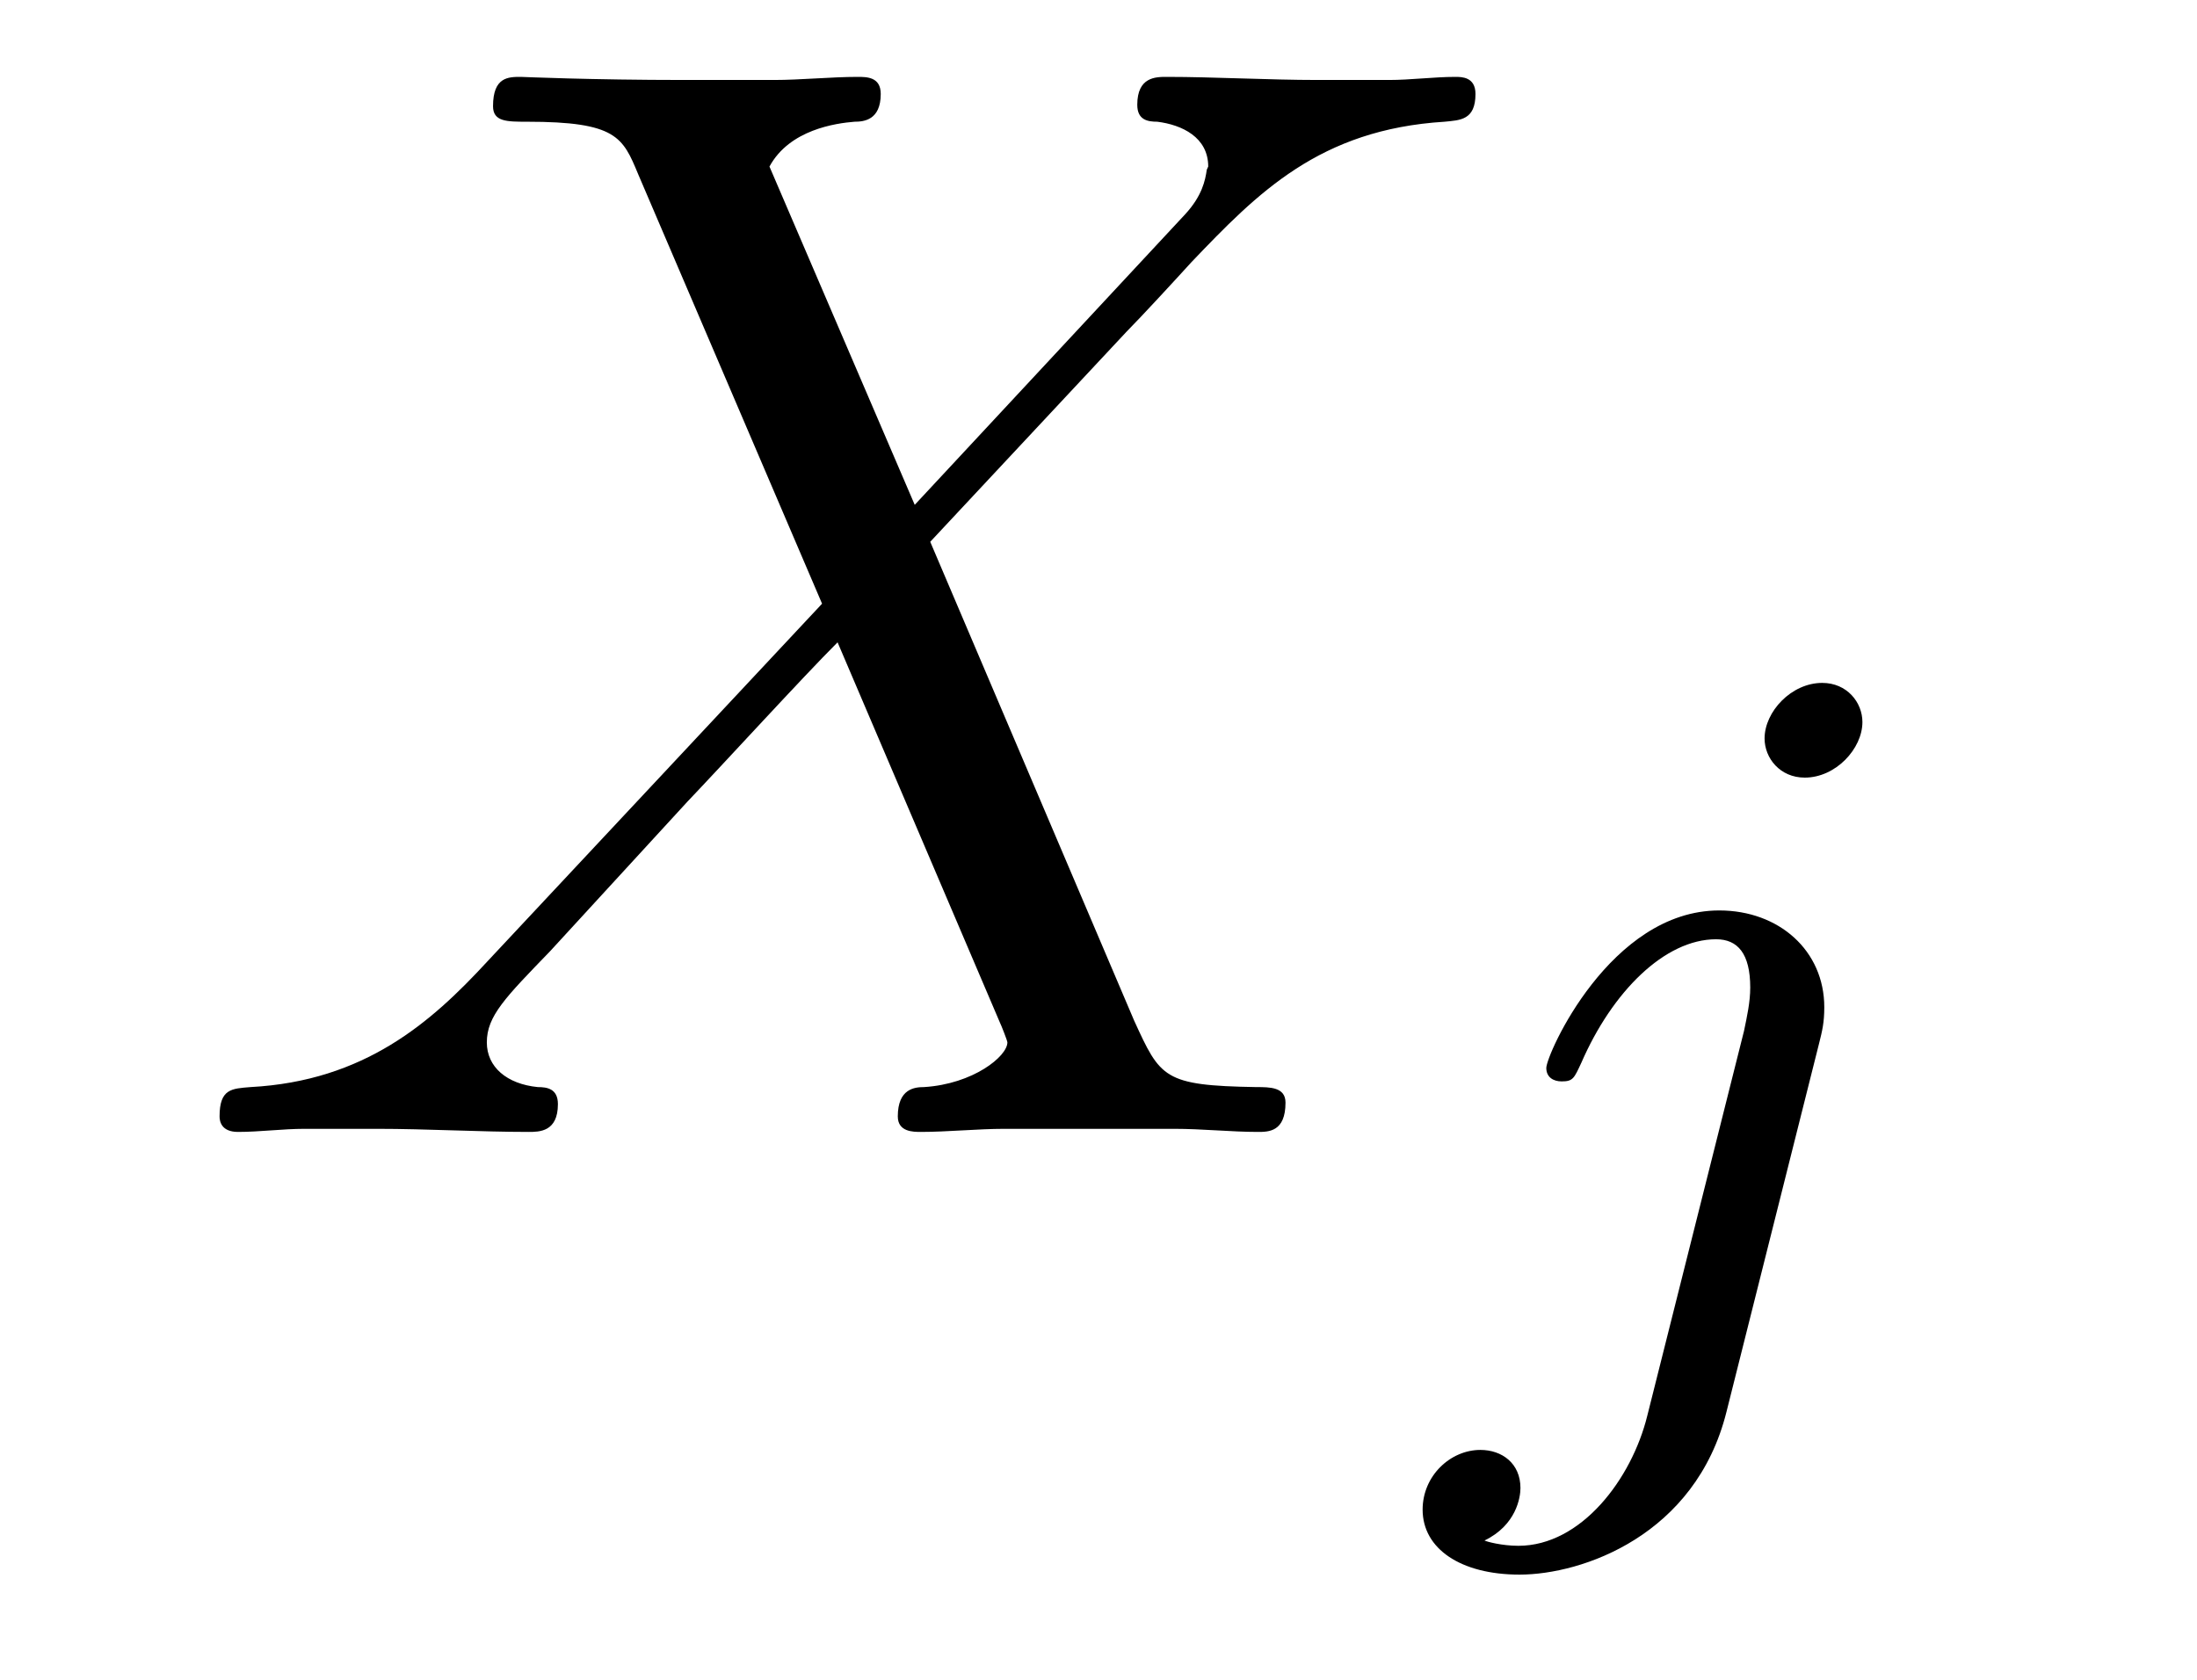
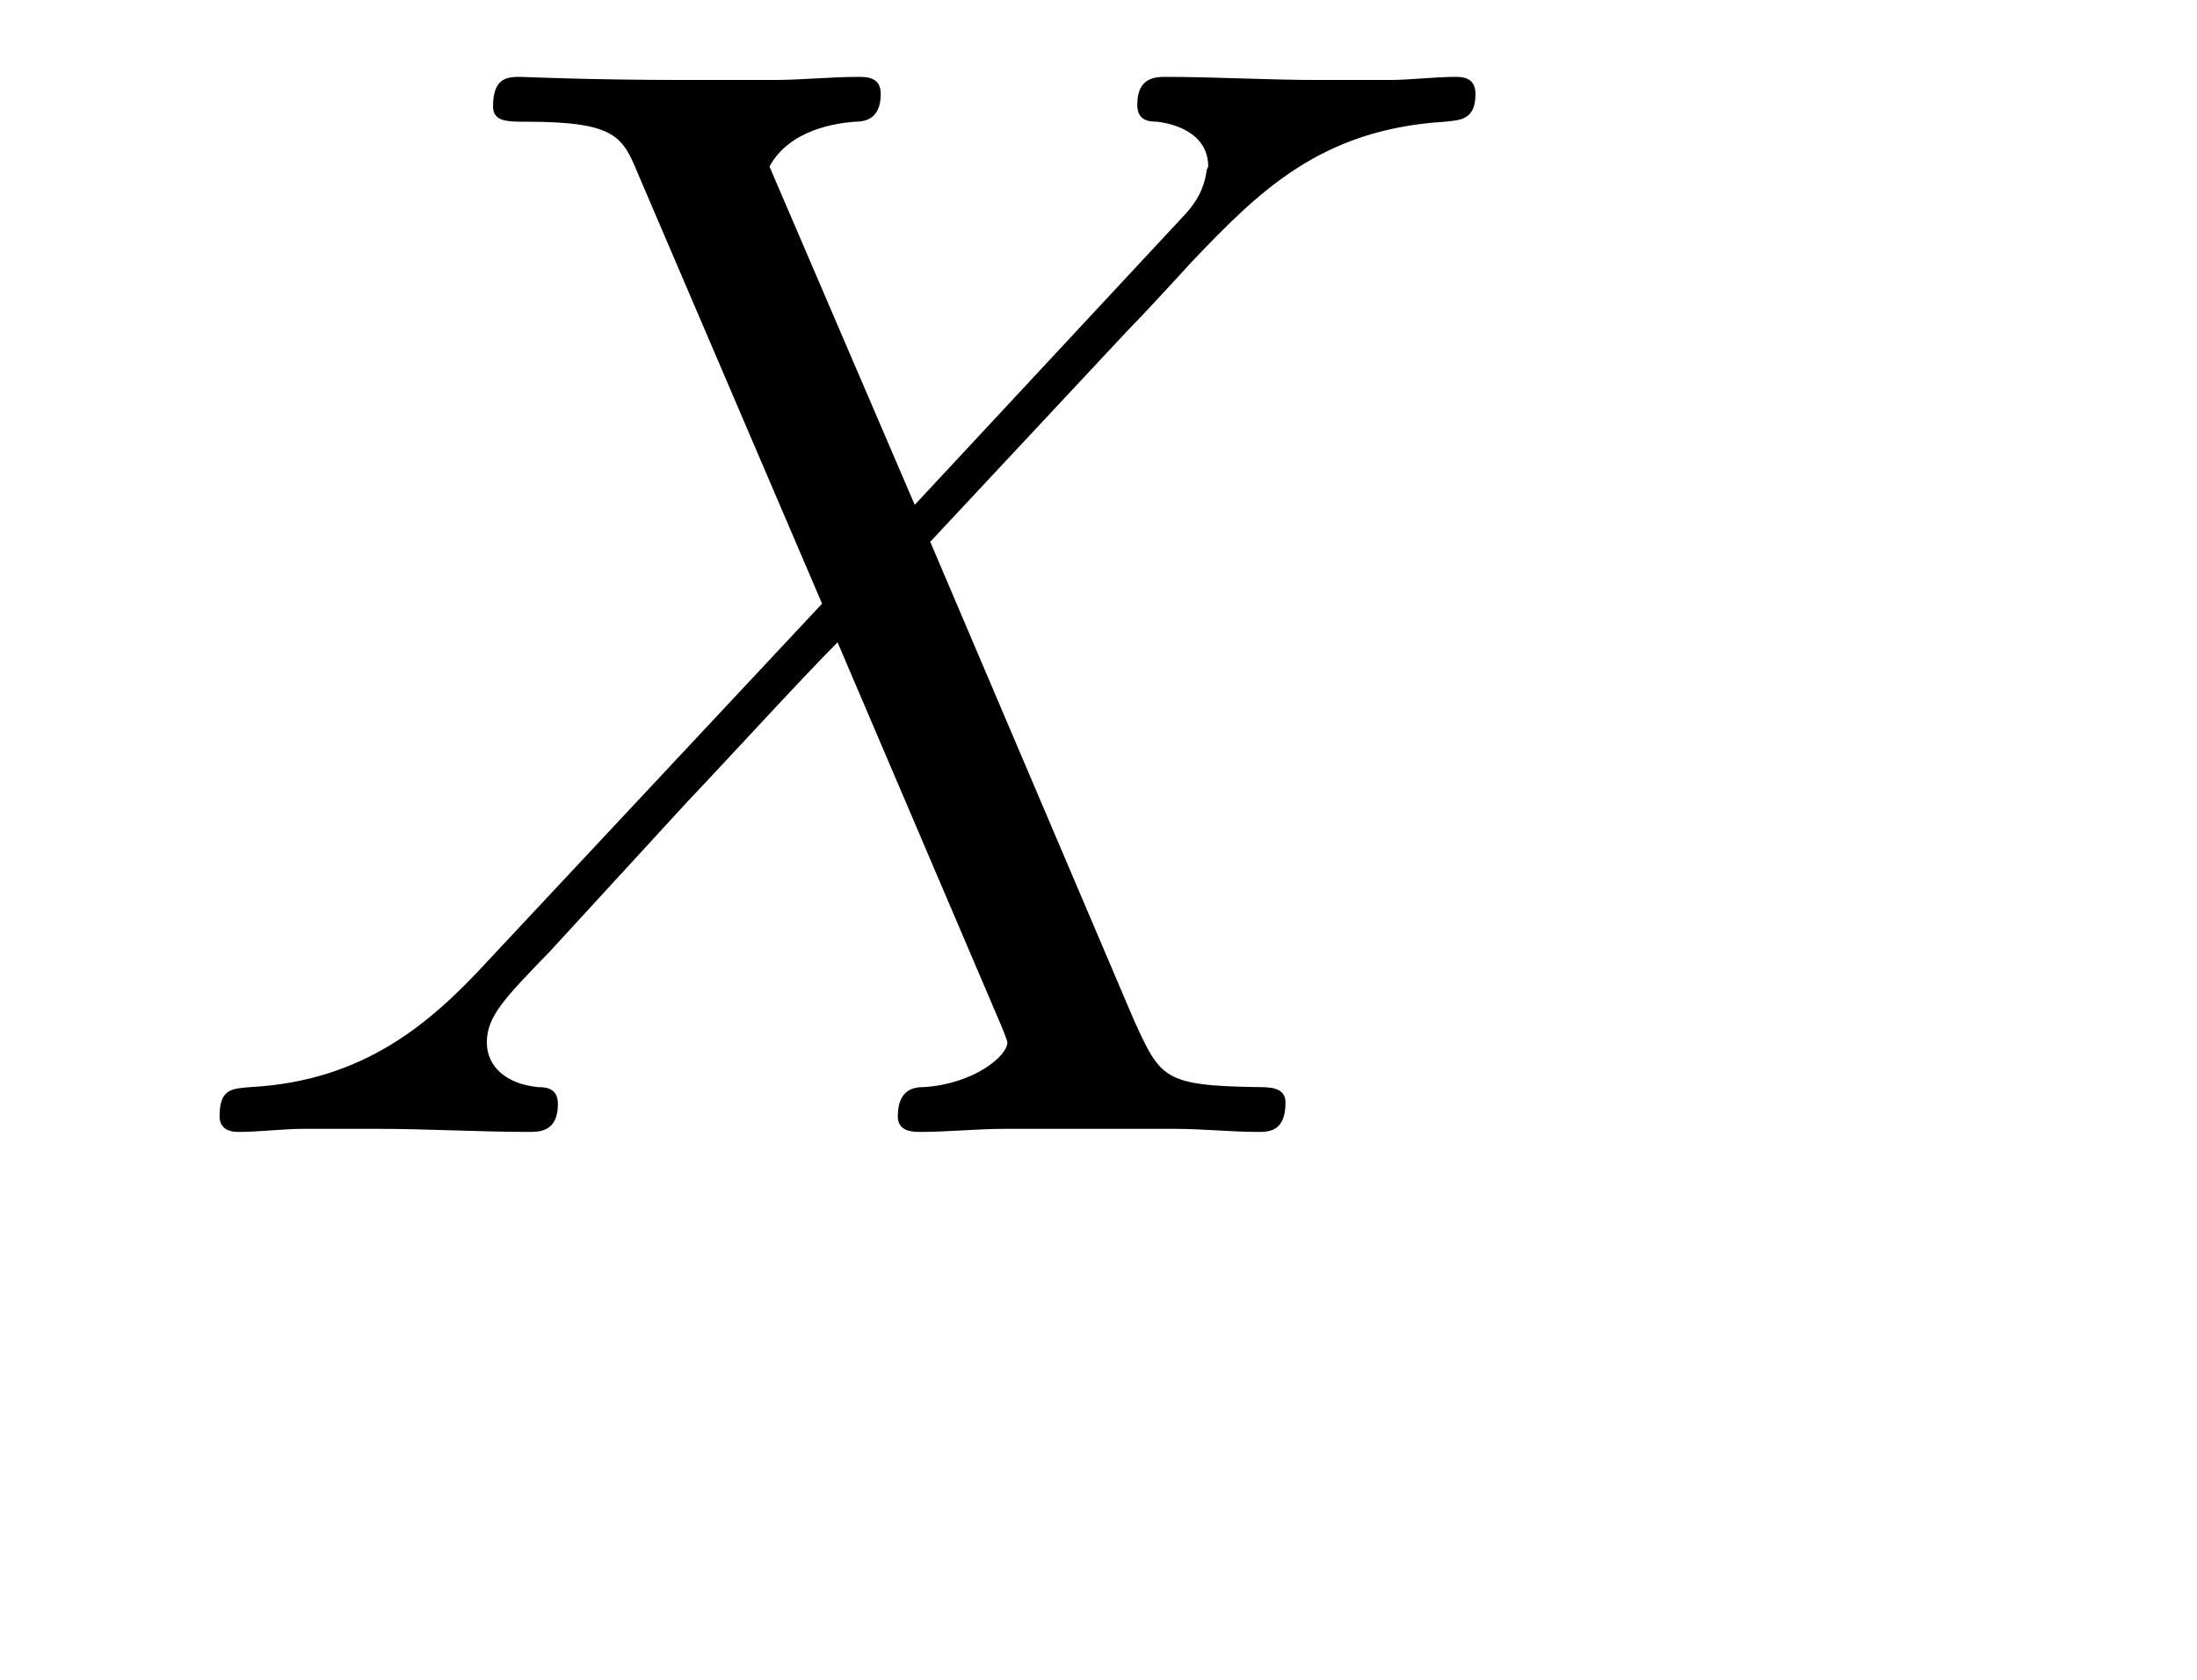
<svg xmlns="http://www.w3.org/2000/svg" version="1.1" width="17pt" height="13pt" viewBox="0 -13 17 13">
  <g id="page1">
    <g transform="matrix(1 0 0 -1 -127 650)">
      <path d="M134.078 659.093L132.954 661.711C133.11 661.998 133.468 662.046 133.612 662.058C133.684 662.058 133.815 662.07 133.815 662.273C133.815 662.405 133.707 662.405 133.636 662.405C133.433 662.405 133.193 662.381 132.99 662.381H132.297C131.568 662.381 131.042 662.405 131.03 662.405C130.934 662.405 130.815 662.405 130.815 662.178C130.815 662.058 130.922 662.058 131.078 662.058C131.771 662.058 131.819 661.938 131.938 661.652L133.361 658.328L130.767 655.555C130.337 655.089 129.822 654.634 128.938 654.587C128.794 654.575 128.699 654.575 128.699 654.36C128.699 654.324 128.711 654.24 128.842 654.24C129.01 654.24 129.189 654.264 129.356 654.264H129.918C130.301 654.264 130.719 654.24 131.09 654.24C131.173 654.24 131.317 654.24 131.317 654.455C131.317 654.575 131.233 654.587 131.161 654.587C130.922 654.611 130.767 654.742 130.767 654.933C130.767 655.137 130.91 655.28 131.257 655.639L132.321 656.798C132.584 657.073 133.218 657.767 133.481 658.029L134.736 655.089C134.748 655.065 134.795 654.945 134.795 654.933C134.795 654.826 134.532 654.611 134.15 654.587C134.078 654.587 133.947 654.575 133.947 654.36C133.947 654.24 134.066 654.24 134.126 654.24C134.329 654.24 134.568 654.264 134.772 654.264H136.087C136.302 654.264 136.529 654.24 136.732 654.24C136.816 654.24 136.947 654.24 136.947 654.467C136.947 654.587 136.827 654.587 136.72 654.587C136.003 654.599 135.979 654.658 135.776 655.101L134.198 658.807L135.716 660.432C135.835 660.552 136.11 660.851 136.218 660.97C136.732 661.508 137.21 661.998 138.178 662.058C138.298 662.07 138.417 662.07 138.417 662.273C138.417 662.405 138.31 662.405 138.262 662.405C138.095 662.405 137.915 662.381 137.748 662.381H137.198C136.816 662.381 136.397 662.405 136.027 662.405C135.943 662.405 135.8 662.405 135.8 662.189C135.8 662.07 135.883 662.058 135.955 662.058C136.146 662.034 136.349 661.938 136.349 661.711L136.338 661.687C136.326 661.604 136.302 661.484 136.17 661.341L134.078 659.093Z" />
-       <path d="M141.411 657.412C141.411 657.564 141.292 657.715 141.1 657.715C140.861 657.715 140.654 657.492 140.654 657.285C140.654 657.133 140.773 656.982 140.965 656.982C141.204 656.982 141.411 657.205 141.411 657.412ZM139.746 652.042C139.626 651.556 139.236 651.037 138.749 651.037C138.622 651.037 138.503 651.069 138.487 651.078C138.733 651.197 138.765 651.412 138.765 651.484C138.765 651.675 138.622 651.779 138.455 651.779C138.223 651.779 138.008 651.579 138.008 651.317C138.008 651.014 138.303 650.814 138.758 650.814C139.243 650.814 140.12 651.117 140.359 652.073L141.076 654.926C141.1 655.022 141.116 655.086 141.116 655.205C141.116 655.643 140.766 655.954 140.303 655.954C139.459 655.954 138.965 654.838 138.965 654.735C138.965 654.663 139.02 654.631 139.084 654.631C139.172 654.631 139.18 654.655 139.236 654.775C139.475 655.325 139.881 655.731 140.279 655.731C140.447 655.731 140.543 655.619 140.543 655.357C140.543 655.245 140.518 655.133 140.495 655.022L139.746 652.042Z" />
    </g>
  </g>
</svg>